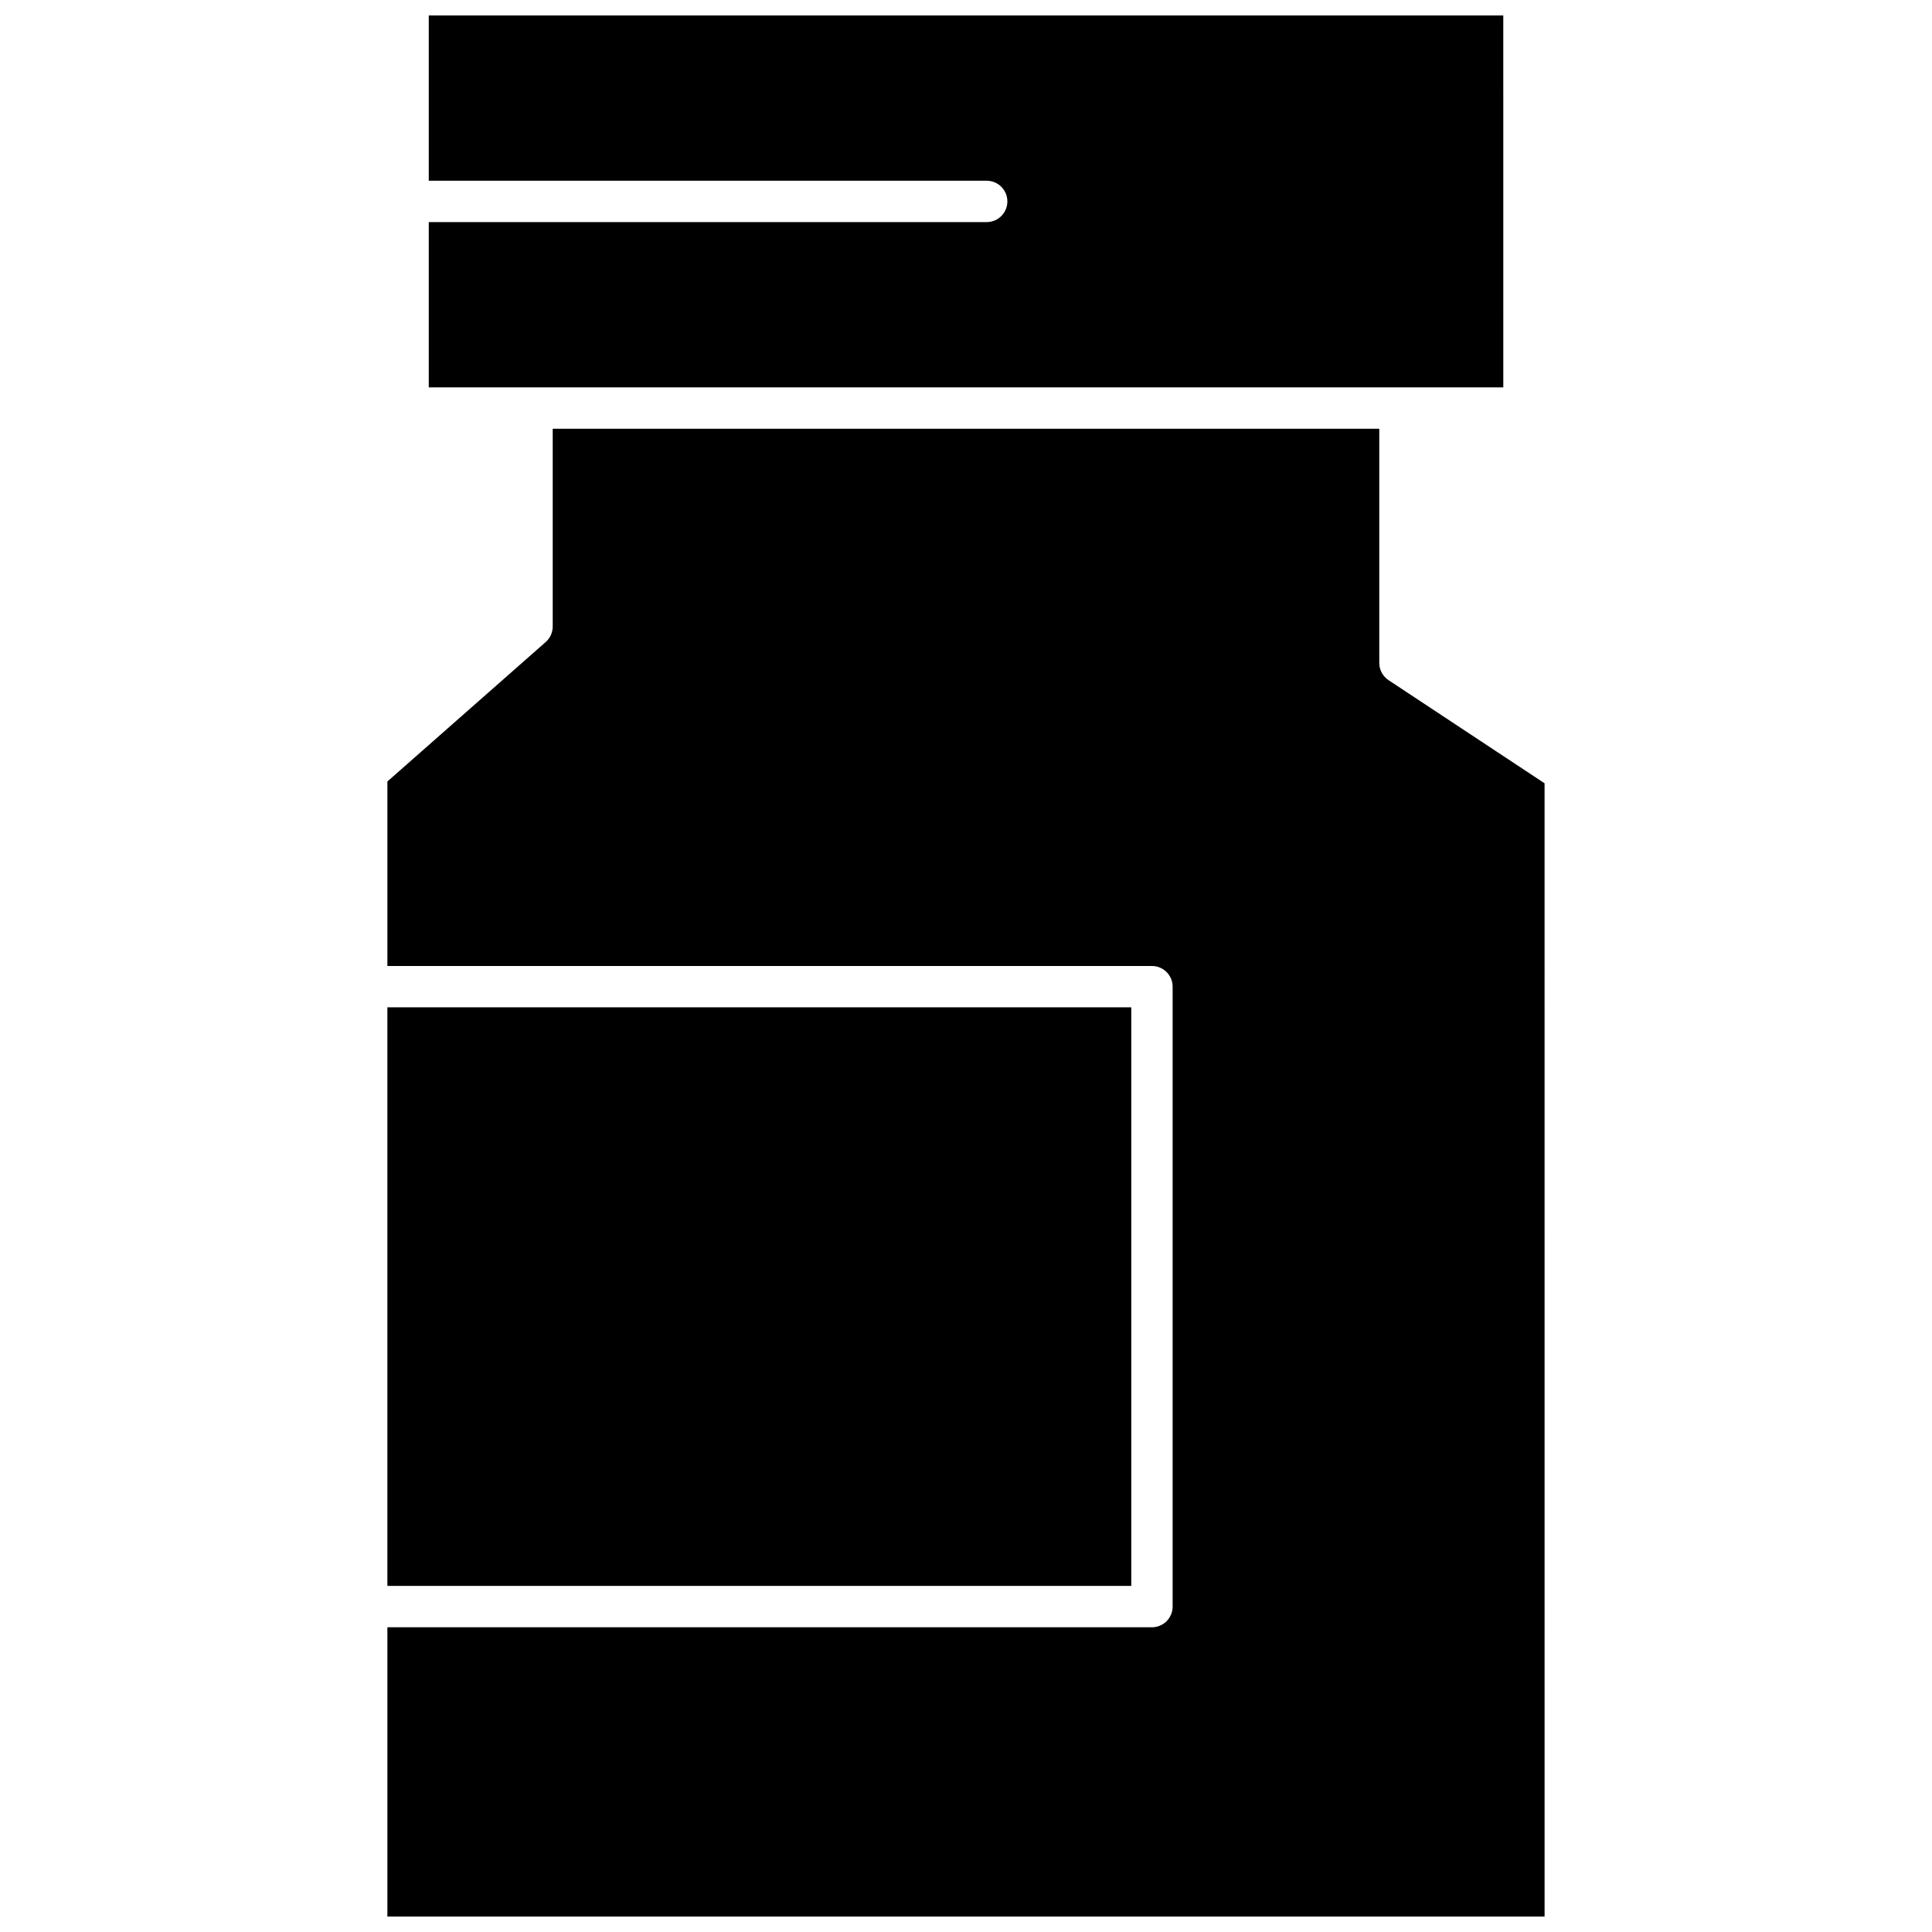
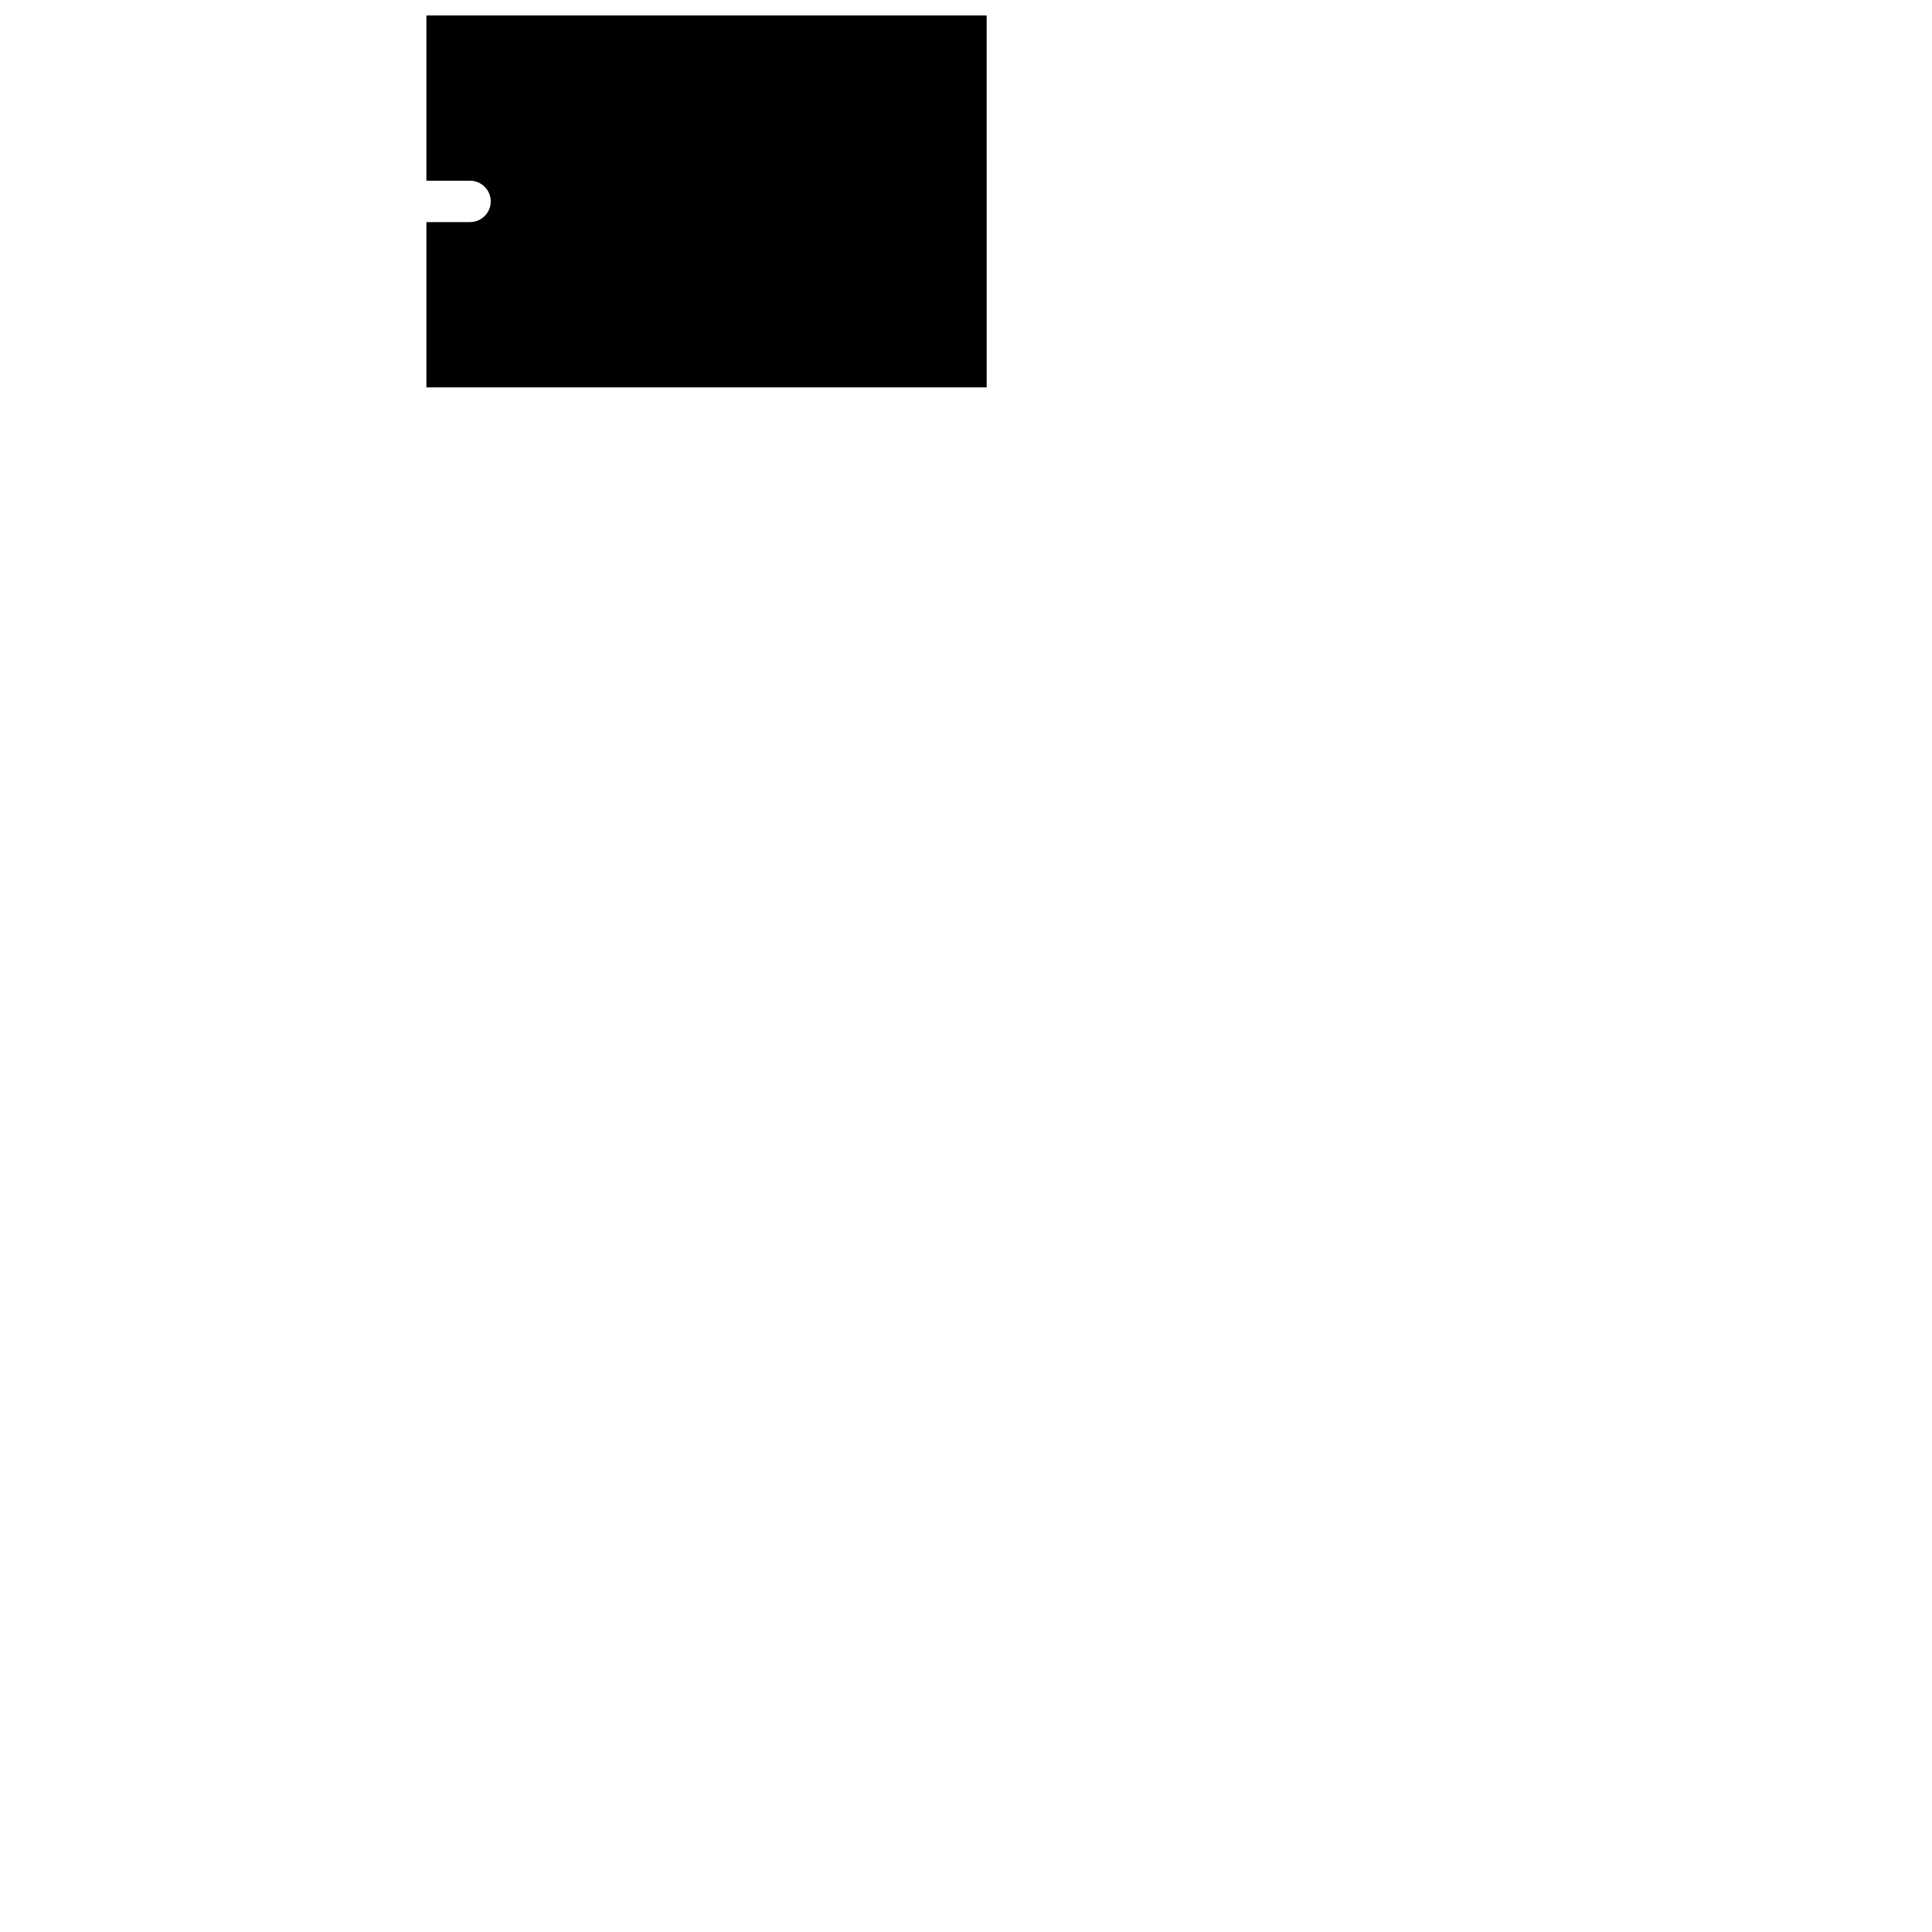
<svg xmlns="http://www.w3.org/2000/svg" width="800px" height="800px" version="1.1" viewBox="144 144 512 512">
  <defs>
    <clipPath id="b">
      <path d="m257 148.09h286v98.906h-286z" />
    </clipPath>
    <clipPath id="a">
      <path d="m246 257h308v394.9h-308z" />
    </clipPath>
  </defs>
  <g clip-path="url(#b)">
-     <path d="m405.48 246.66h136.91l-0.004-98.57h-284.76v43.809h147.86c3.023 0 5.477 2.453 5.477 5.477 0 3.023-2.453 5.477-5.477 5.477h-147.86v43.809z" />
+     <path d="m405.48 246.66l-0.004-98.57h-284.76v43.809h147.86c3.023 0 5.477 2.453 5.477 5.477 0 3.023-2.453 5.477-5.477 5.477h-147.86v43.809z" />
  </g>
  <g clip-path="url(#a)">
-     <path d="m511.98 324.25c-1.535-1.016-2.457-2.731-2.457-4.57v-62.062h-219.05v52.414c0 1.574-0.676 3.07-1.855 4.109l-41.957 36.961v48.898h202.62c3.023 0 5.477 2.449 5.477 5.477v164.29c0 3.023-2.453 5.477-5.477 5.477h-202.62v76.668h306.67l-0.004-300.33z" />
-   </g>
-   <path d="m246.66 410.95h197.14v153.33h-197.14z" />
+     </g>
</svg>